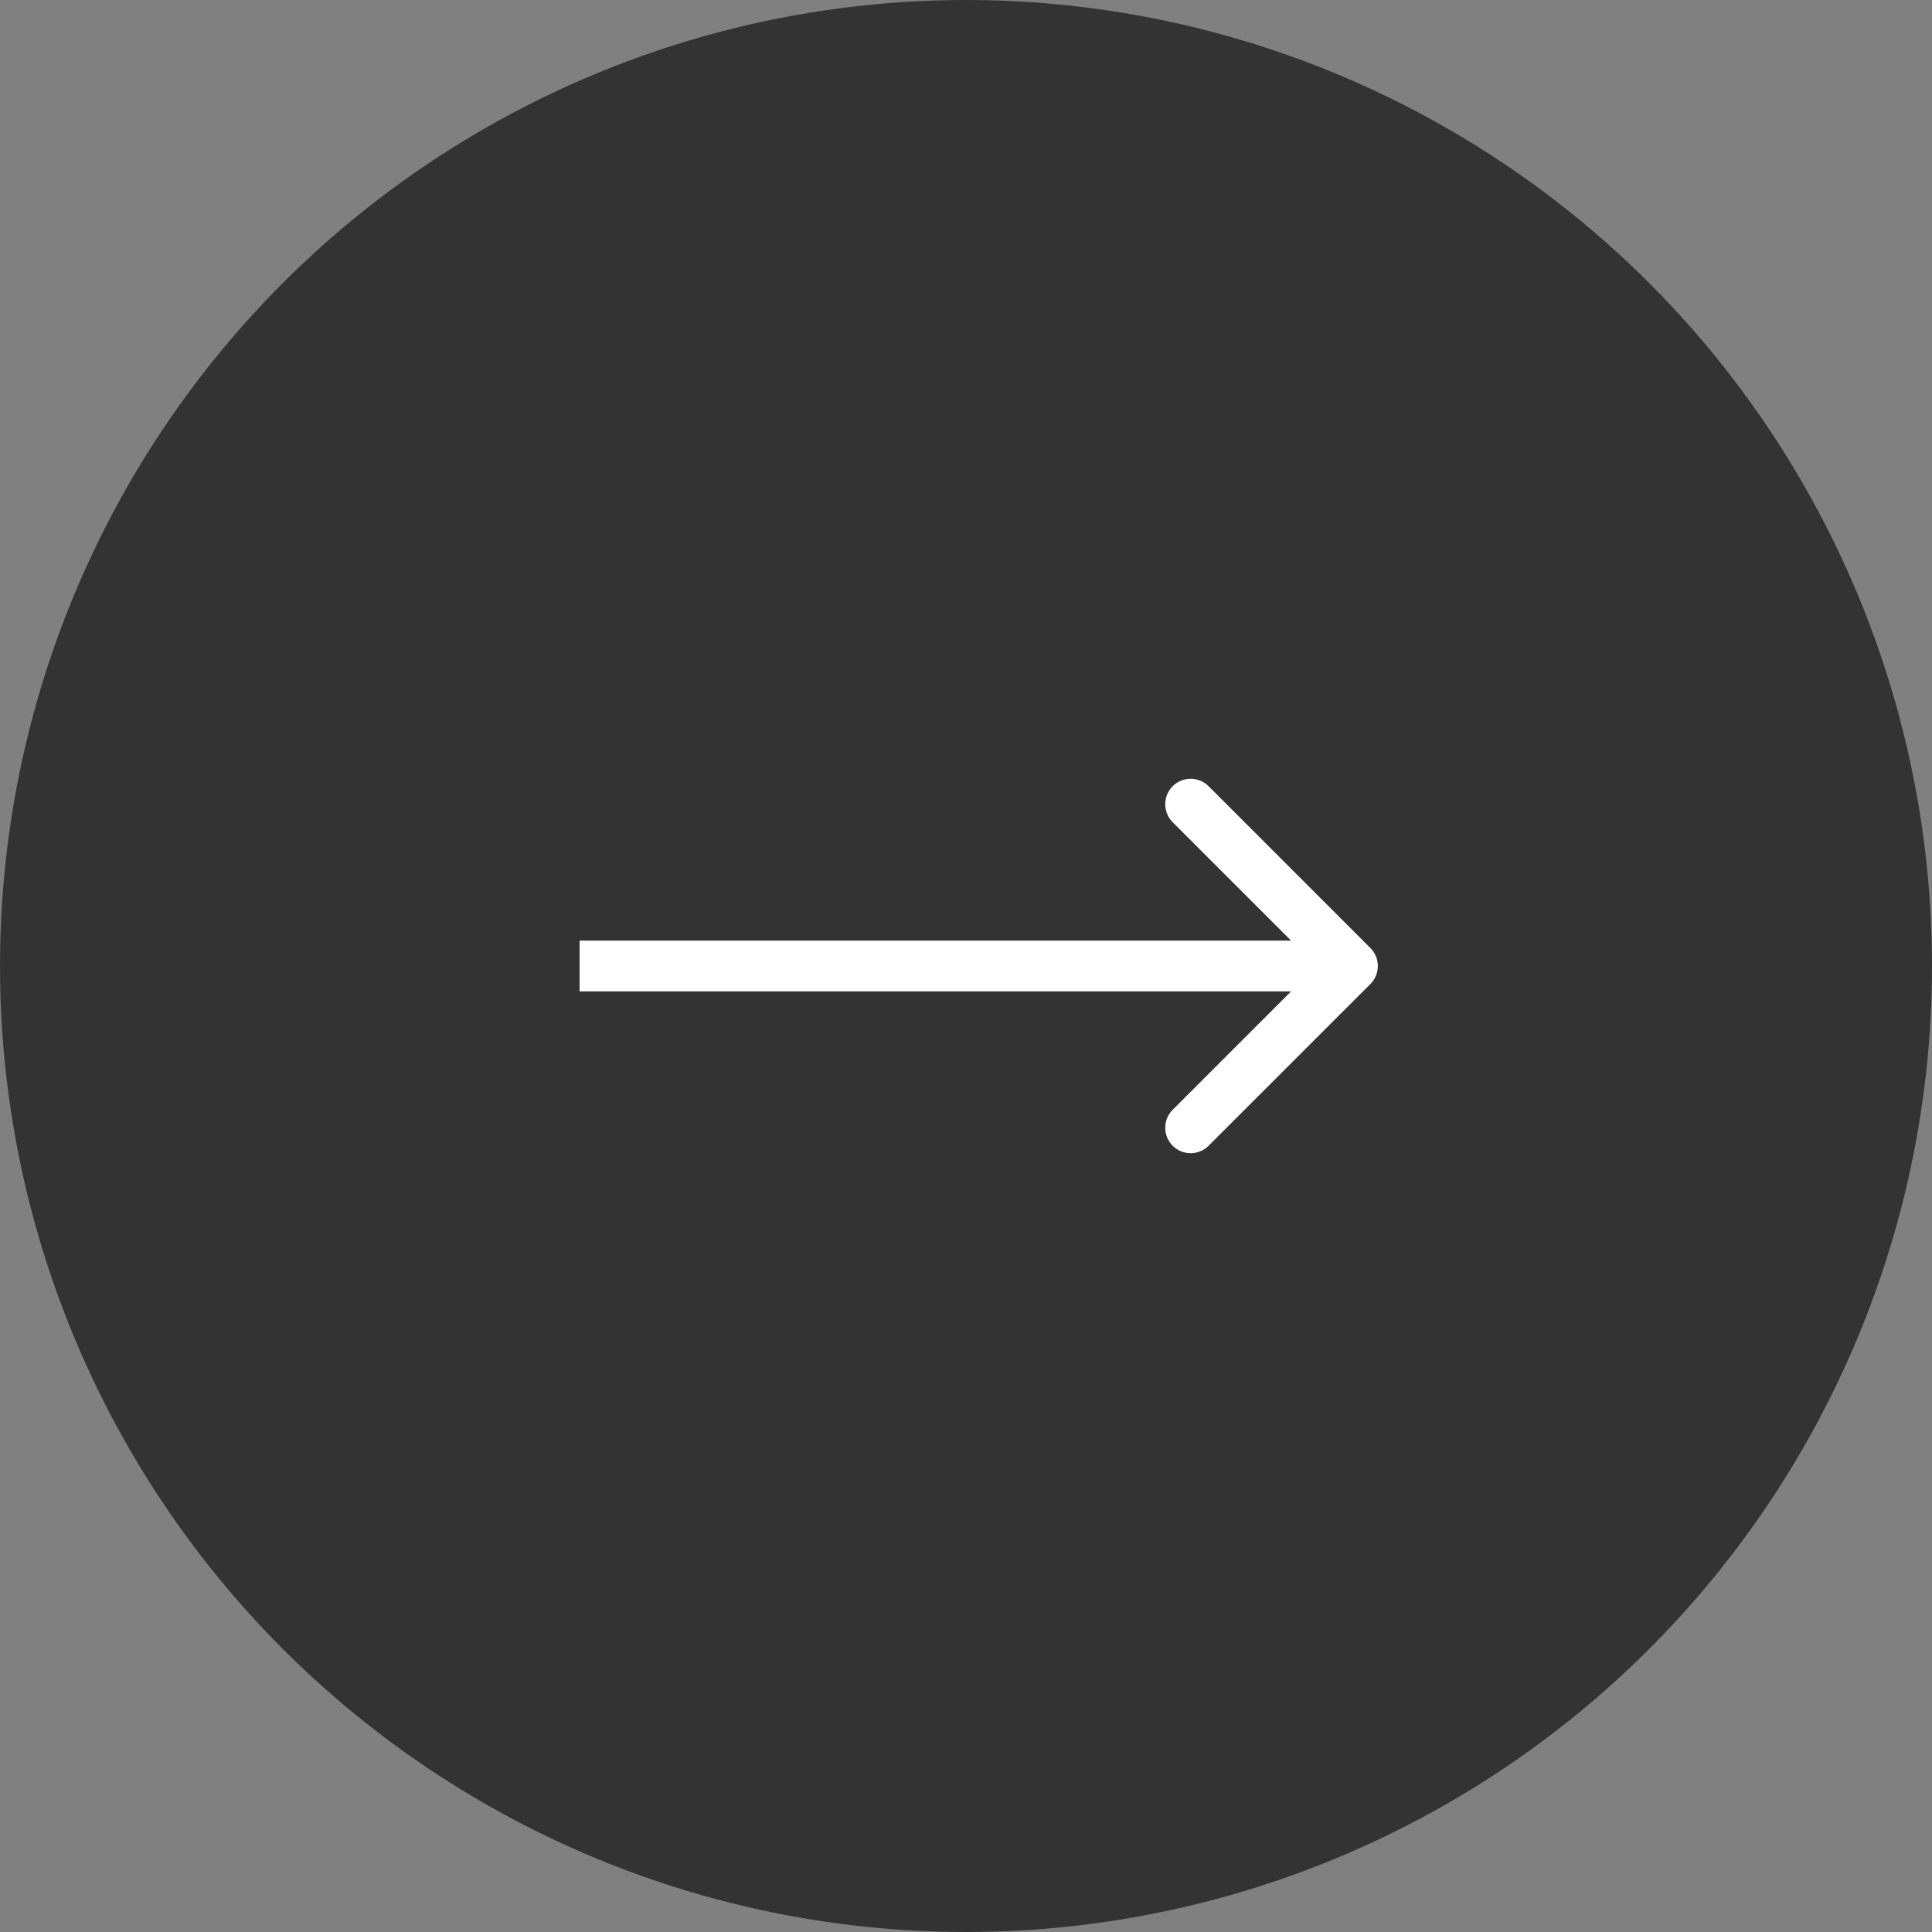
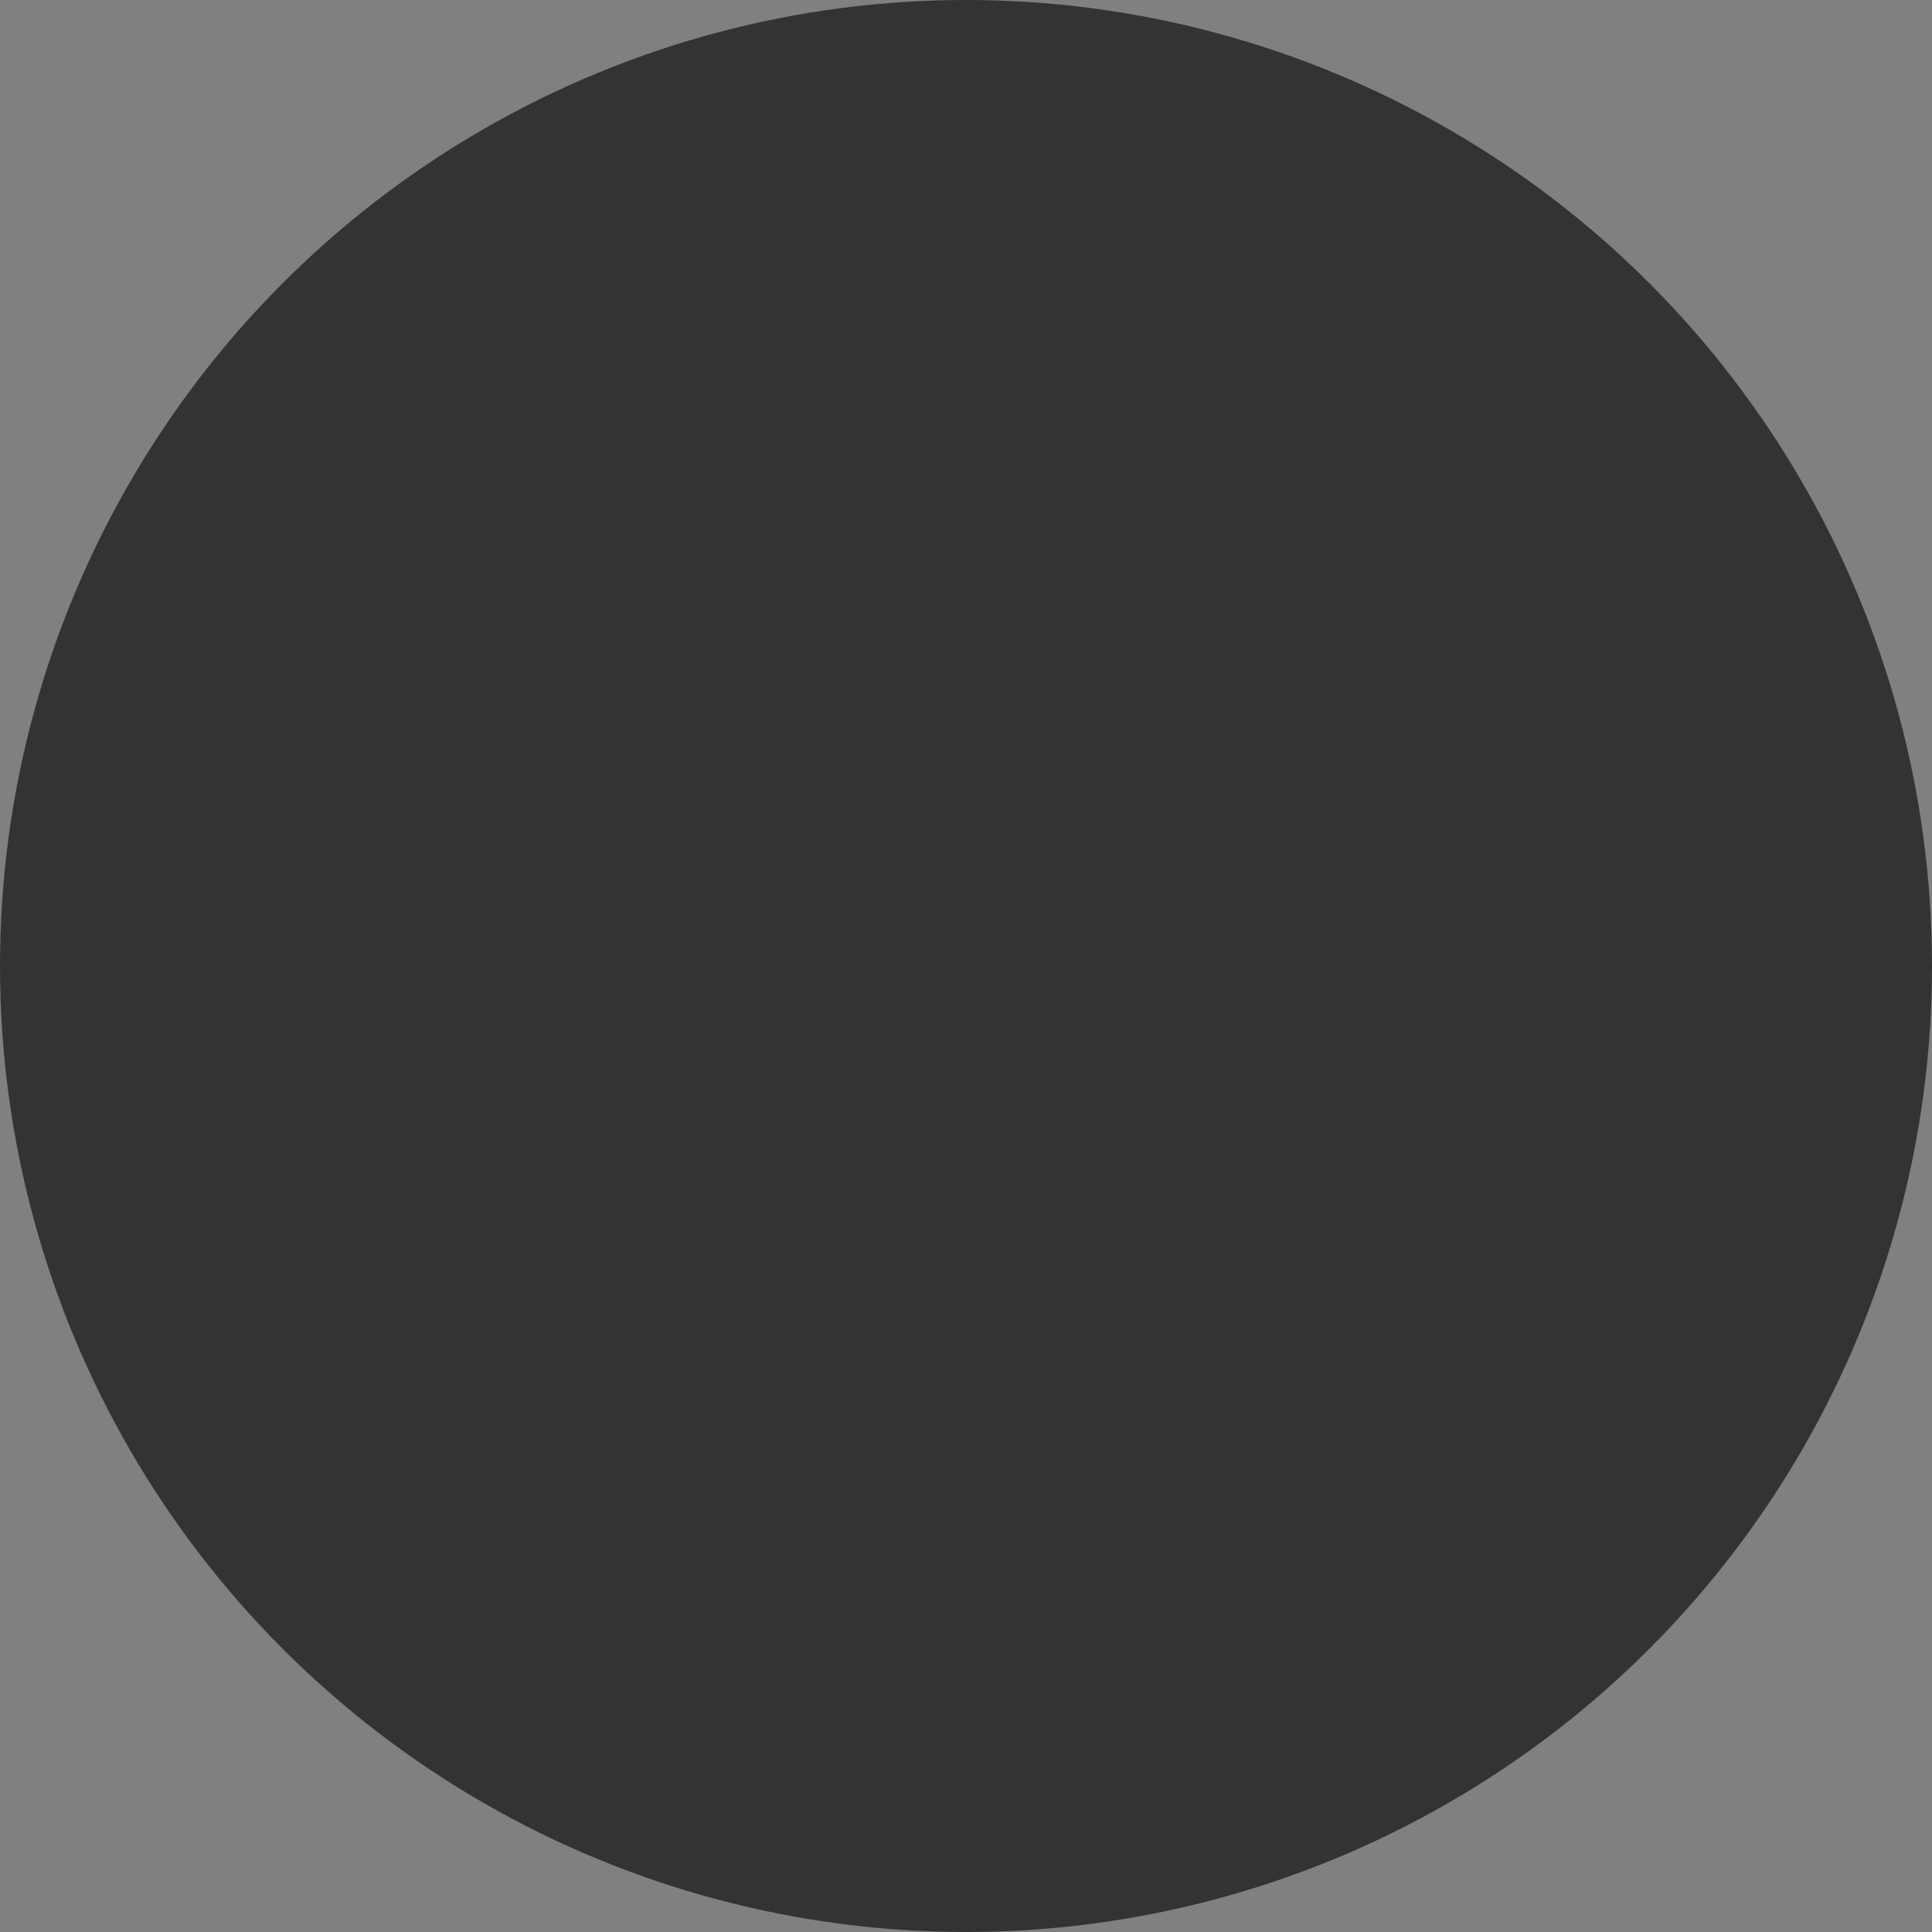
<svg xmlns="http://www.w3.org/2000/svg" width="38" height="38" viewBox="0 0 38 38" fill="none">
  <rect x="0" y="0" width="38" height="38" fill="#808080" stroke="none" />
  <circle cx="19" cy="19" r="19" fill="#333333" />
-   <path d="M26.954 19.354C27.149 19.158 27.149 18.842 26.954 18.646L23.772 15.464C23.577 15.269 23.26 15.269 23.065 15.464C22.87 15.66 22.87 15.976 23.065 16.172L25.893 19L23.065 21.828C22.87 22.024 22.87 22.34 23.065 22.535C23.26 22.731 23.577 22.731 23.772 22.535L26.954 19.354ZM11.4 19.5H26.6V18.5H11.4V19.5Z" fill="white" />
</svg>